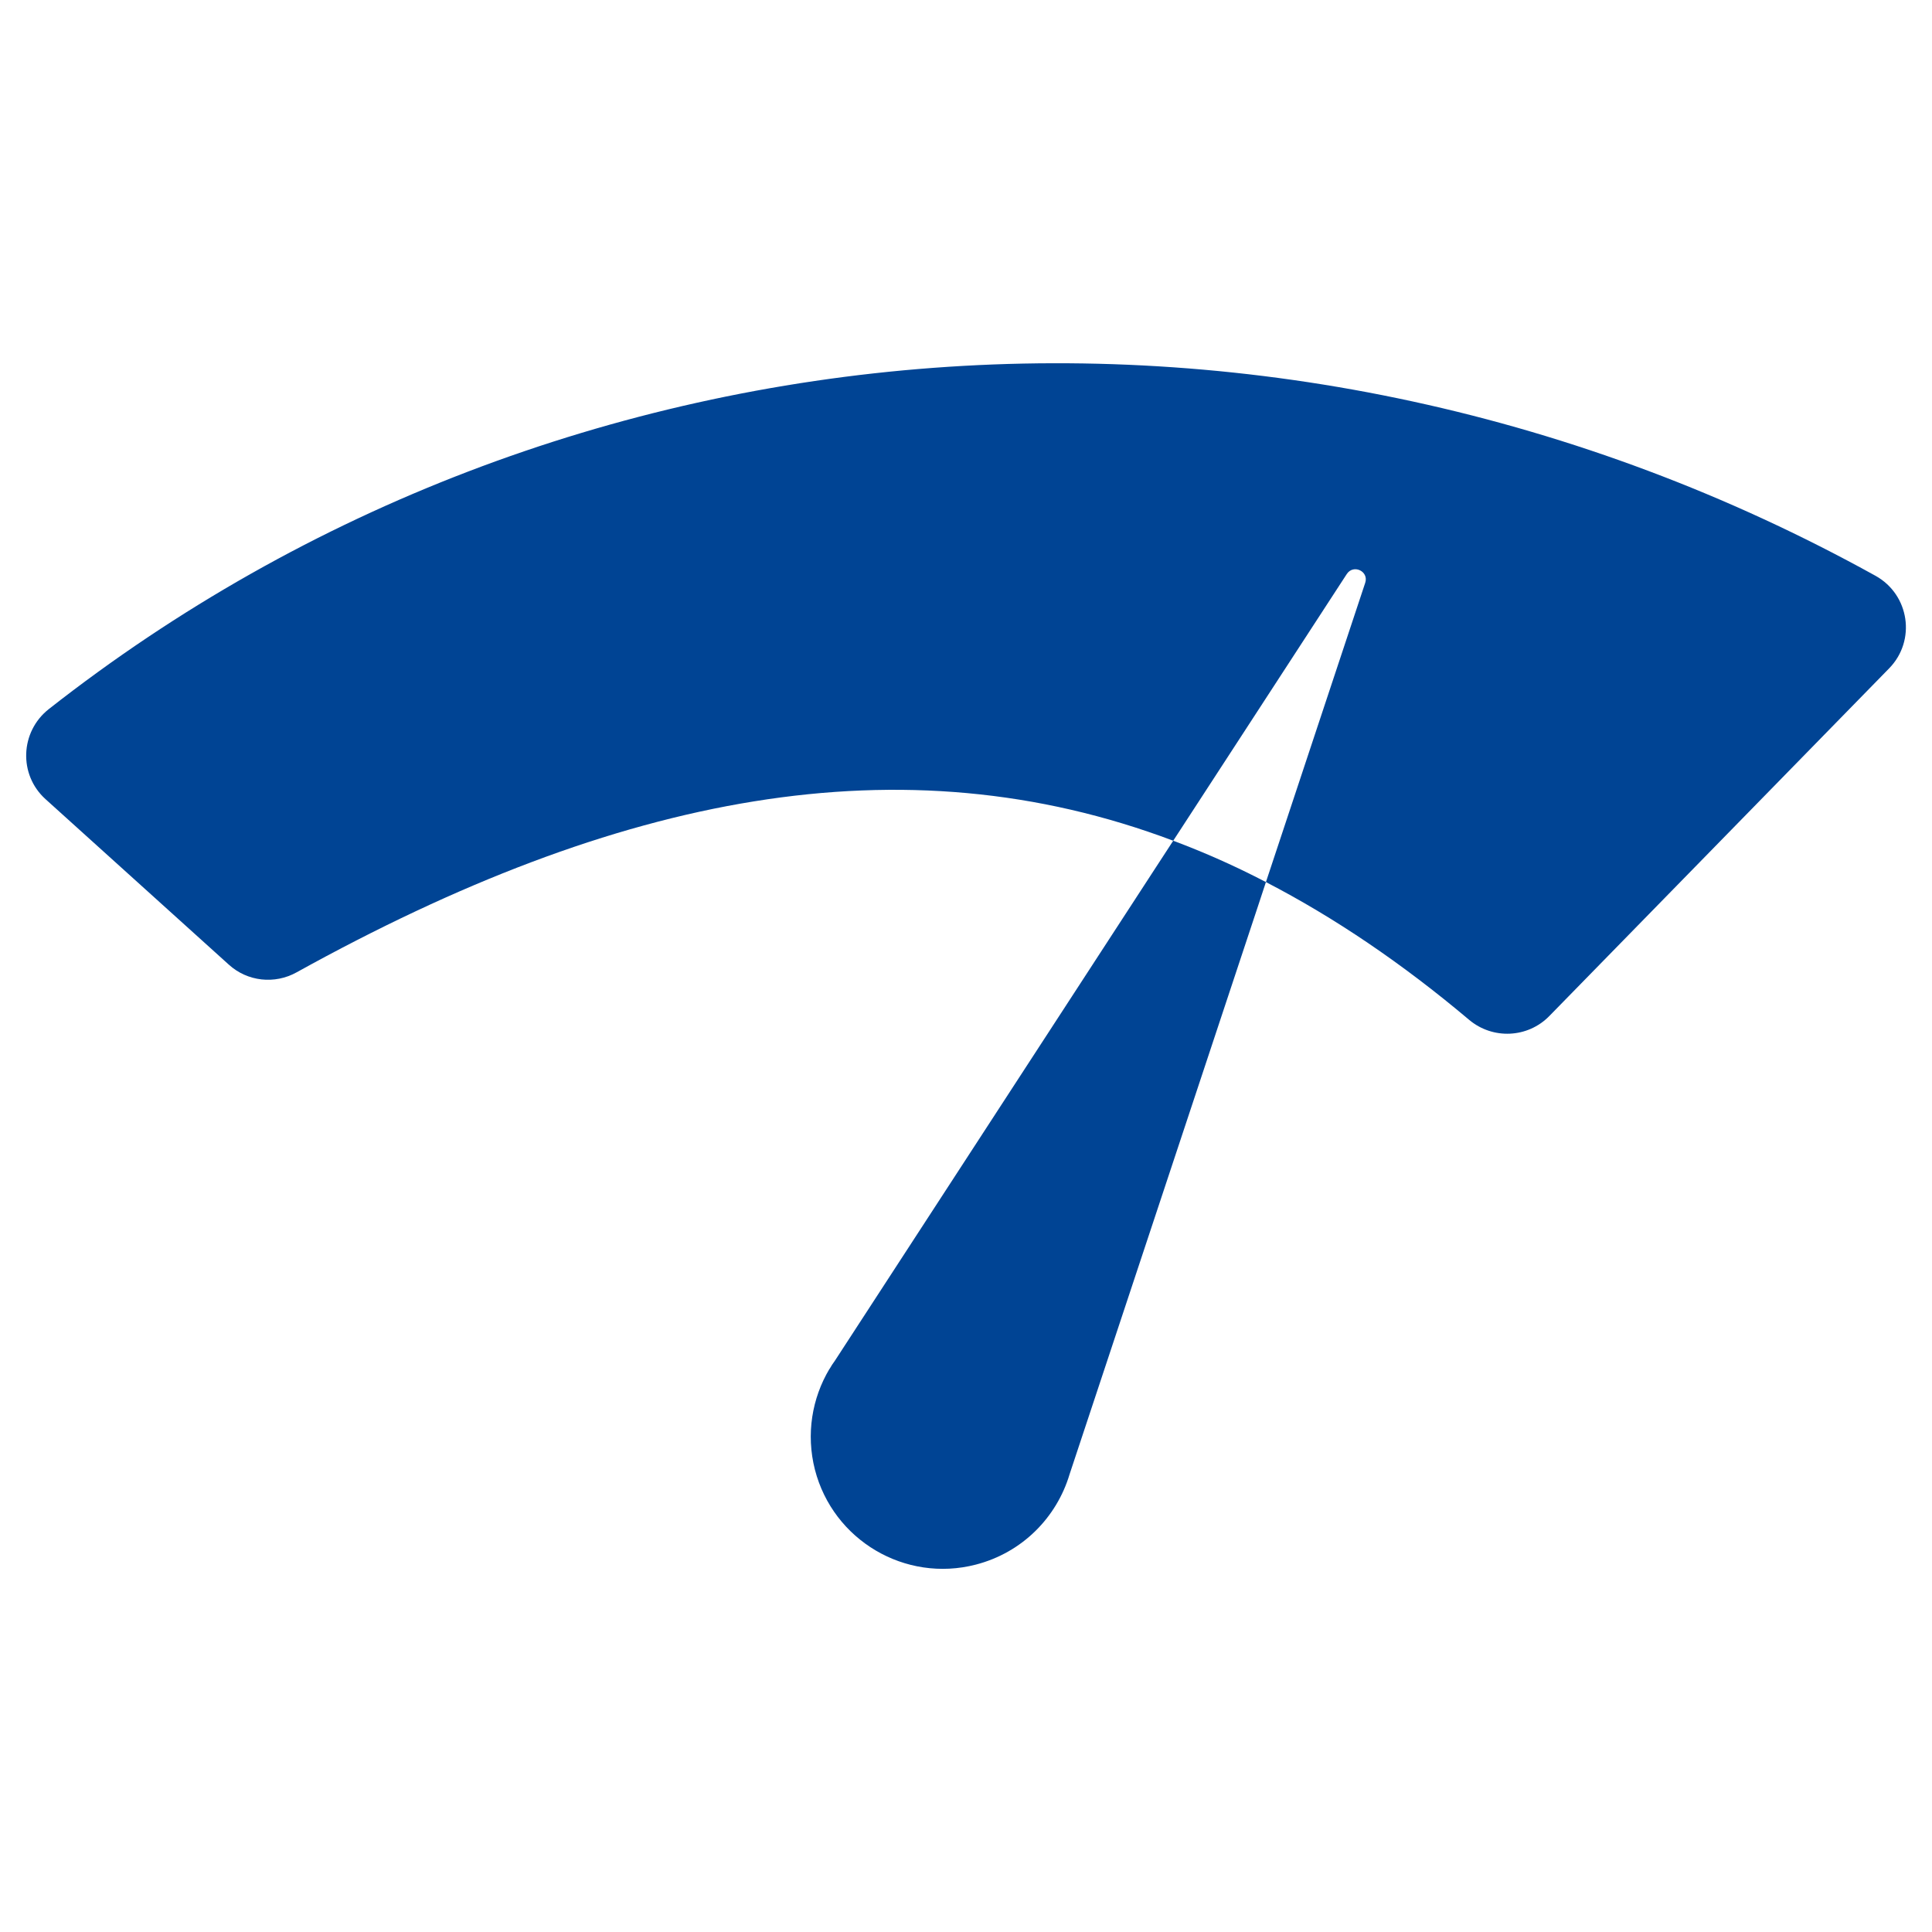
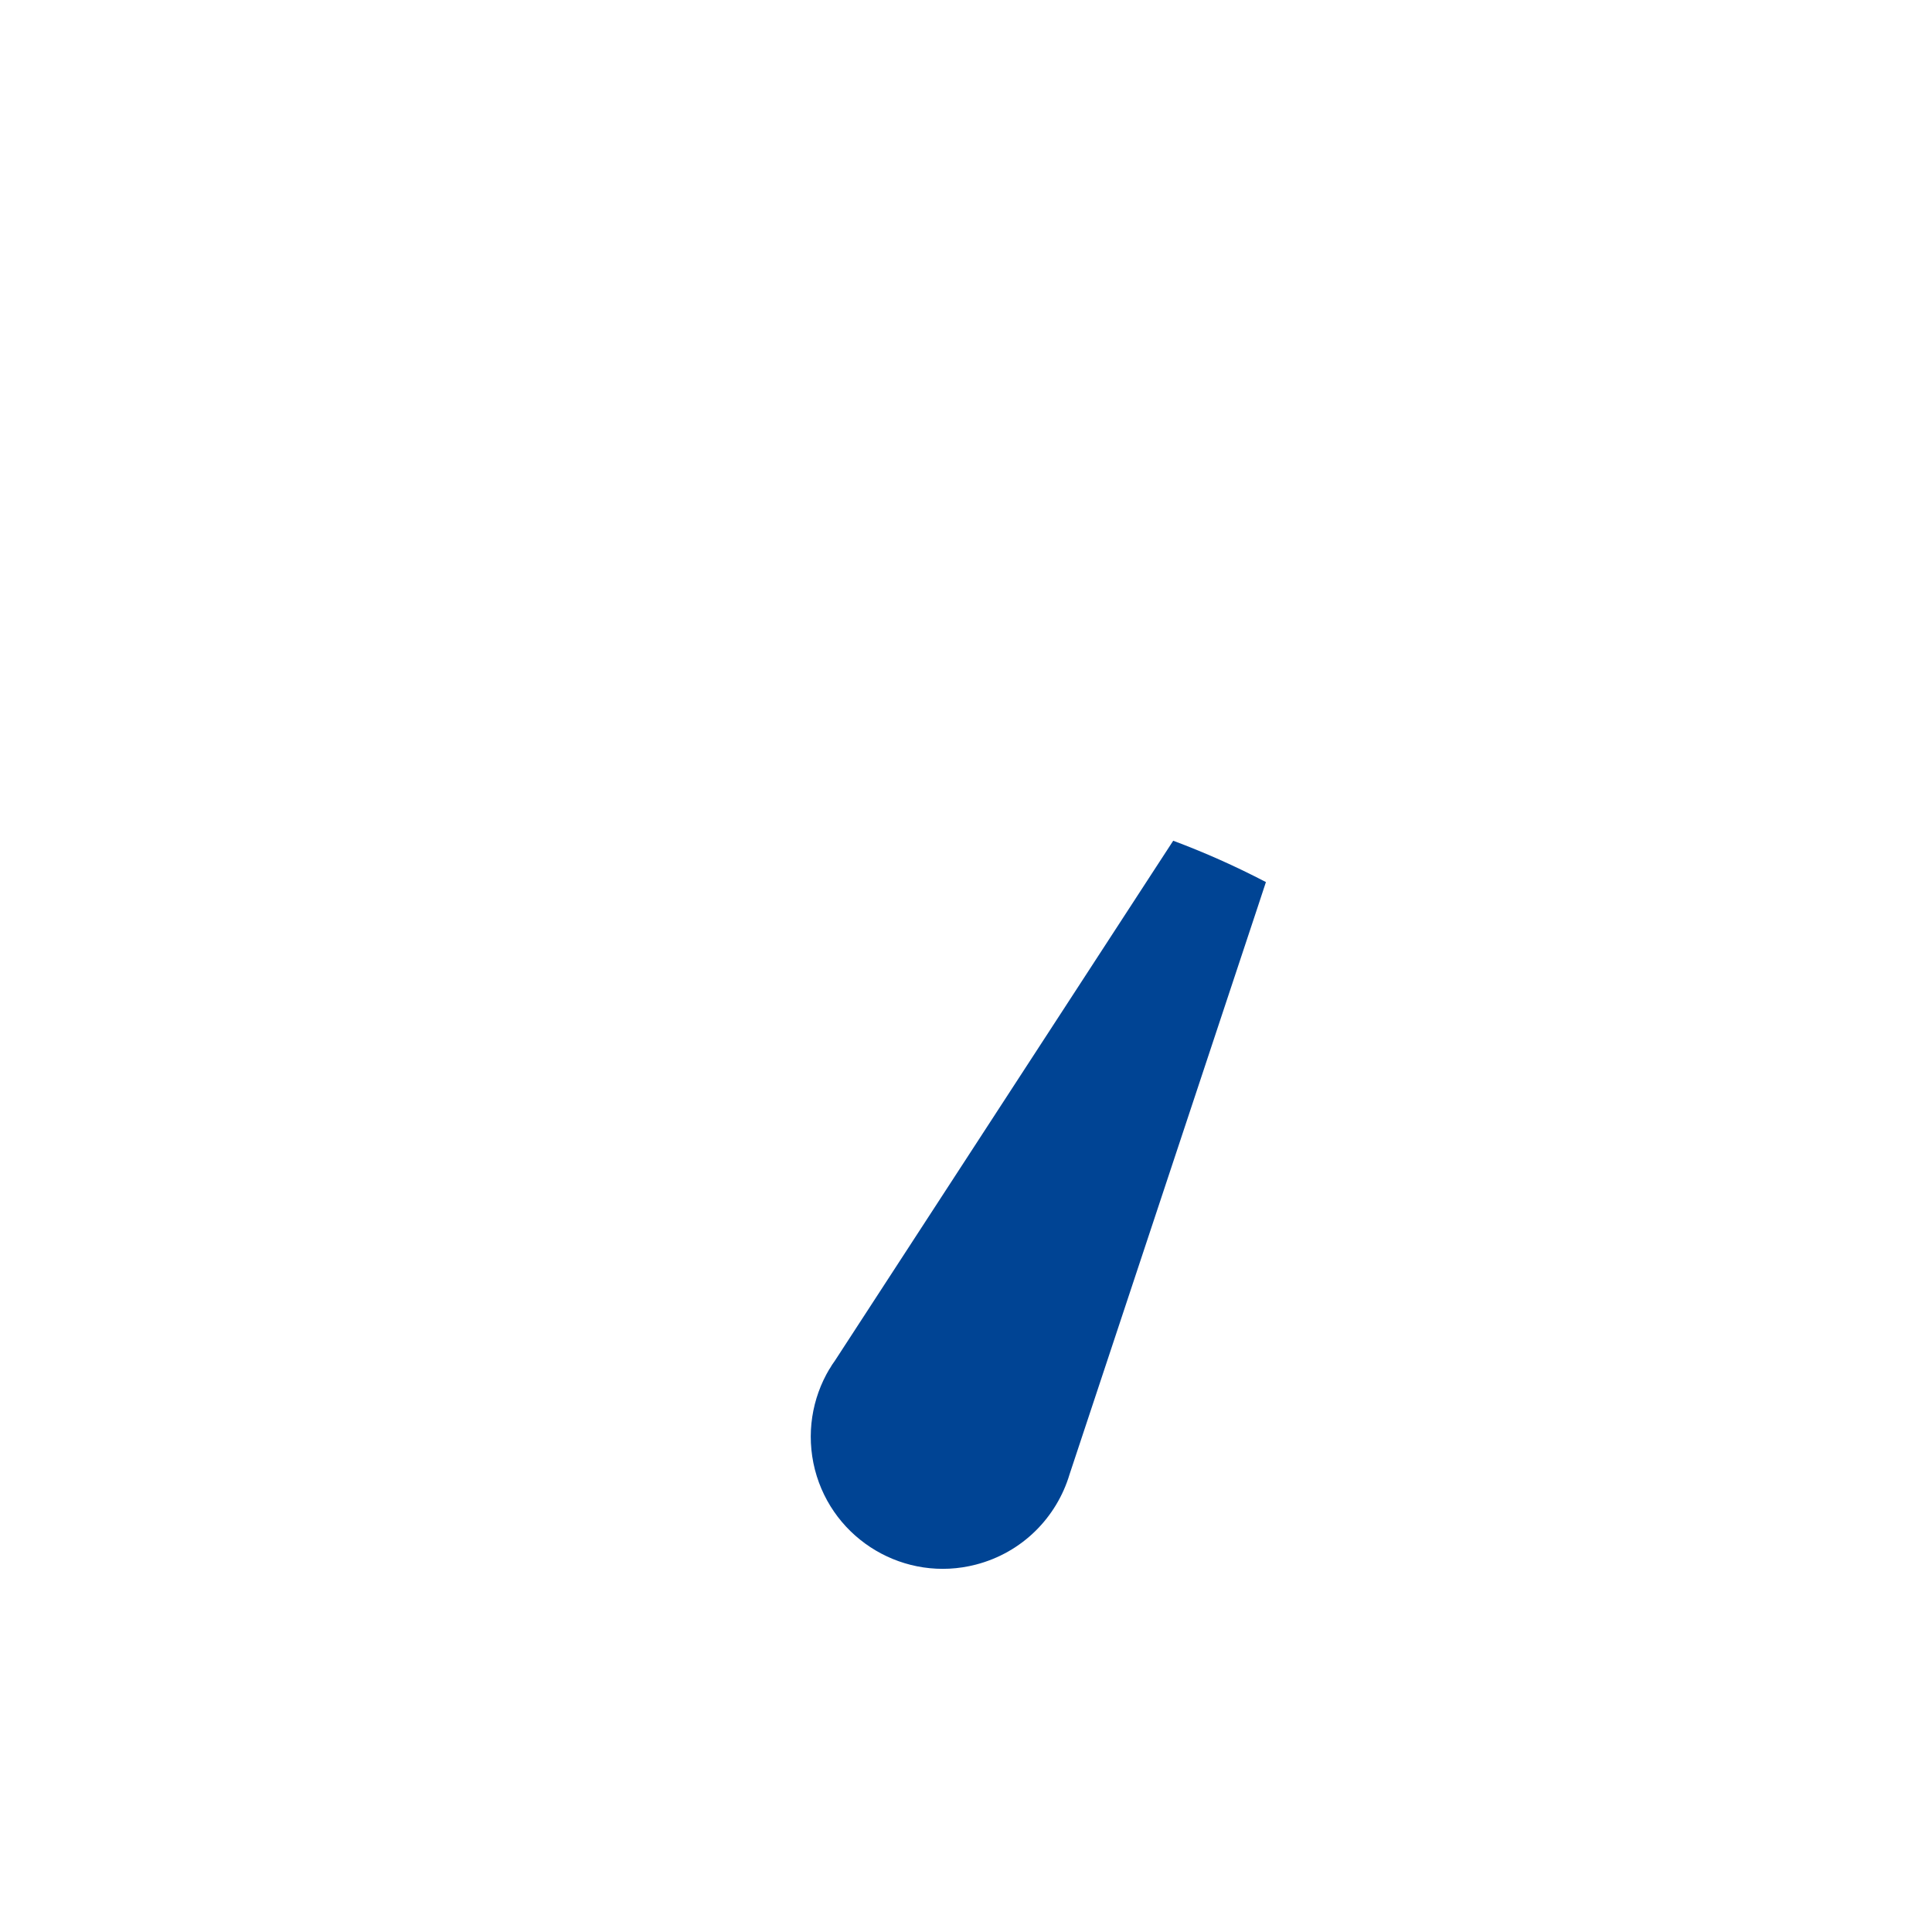
<svg xmlns="http://www.w3.org/2000/svg" width="50px" height="50px" viewBox="0 0 50 50" version="1.1">
  <g id="surface1">
    <path style=" stroke:none;fill-rule:nonzero;fill:rgb(0%,26.667%,58.039%);fill-opacity:1;" d="M 32.762 22.828 L 32.539 23.504 L 27.68 38.156 C 27.348 39.266 26.461 40.18 25.254 40.492 C 23.426 40.965 21.562 39.863 21.09 38.035 C 20.855 37.113 21.016 36.184 21.465 35.43 L 21.473 35.422 C 21.512 35.352 21.555 35.285 21.602 35.223 L 29.801 22.621 L 30.363 21.758 C 31.168 22.059 31.969 22.414 32.762 22.828 Z M 32.762 22.828 " />
-     <path style=" stroke:none;fill-rule:nonzero;fill:rgb(0%,26.667%,58.039%);fill-opacity:1;" d="M 48.539 14.902 C 33.223 6.422 14.594 7.879 1.262 18.352 C 0.52 18.938 0.477 20.047 1.176 20.68 L 5.922 24.965 C 6.402 25.402 7.109 25.48 7.676 25.164 C 16.008 20.551 23.348 19.113 30.363 21.758 L 34.855 14.855 C 35.027 14.594 35.43 14.785 35.332 15.082 L 32.762 22.828 C 34.527 23.742 36.281 24.926 38.023 26.395 C 38.633 26.906 39.535 26.867 40.094 26.297 L 48.891 17.297 C 49.594 16.578 49.418 15.391 48.539 14.902 Z M 48.539 14.902 " />
  </g>
</svg>